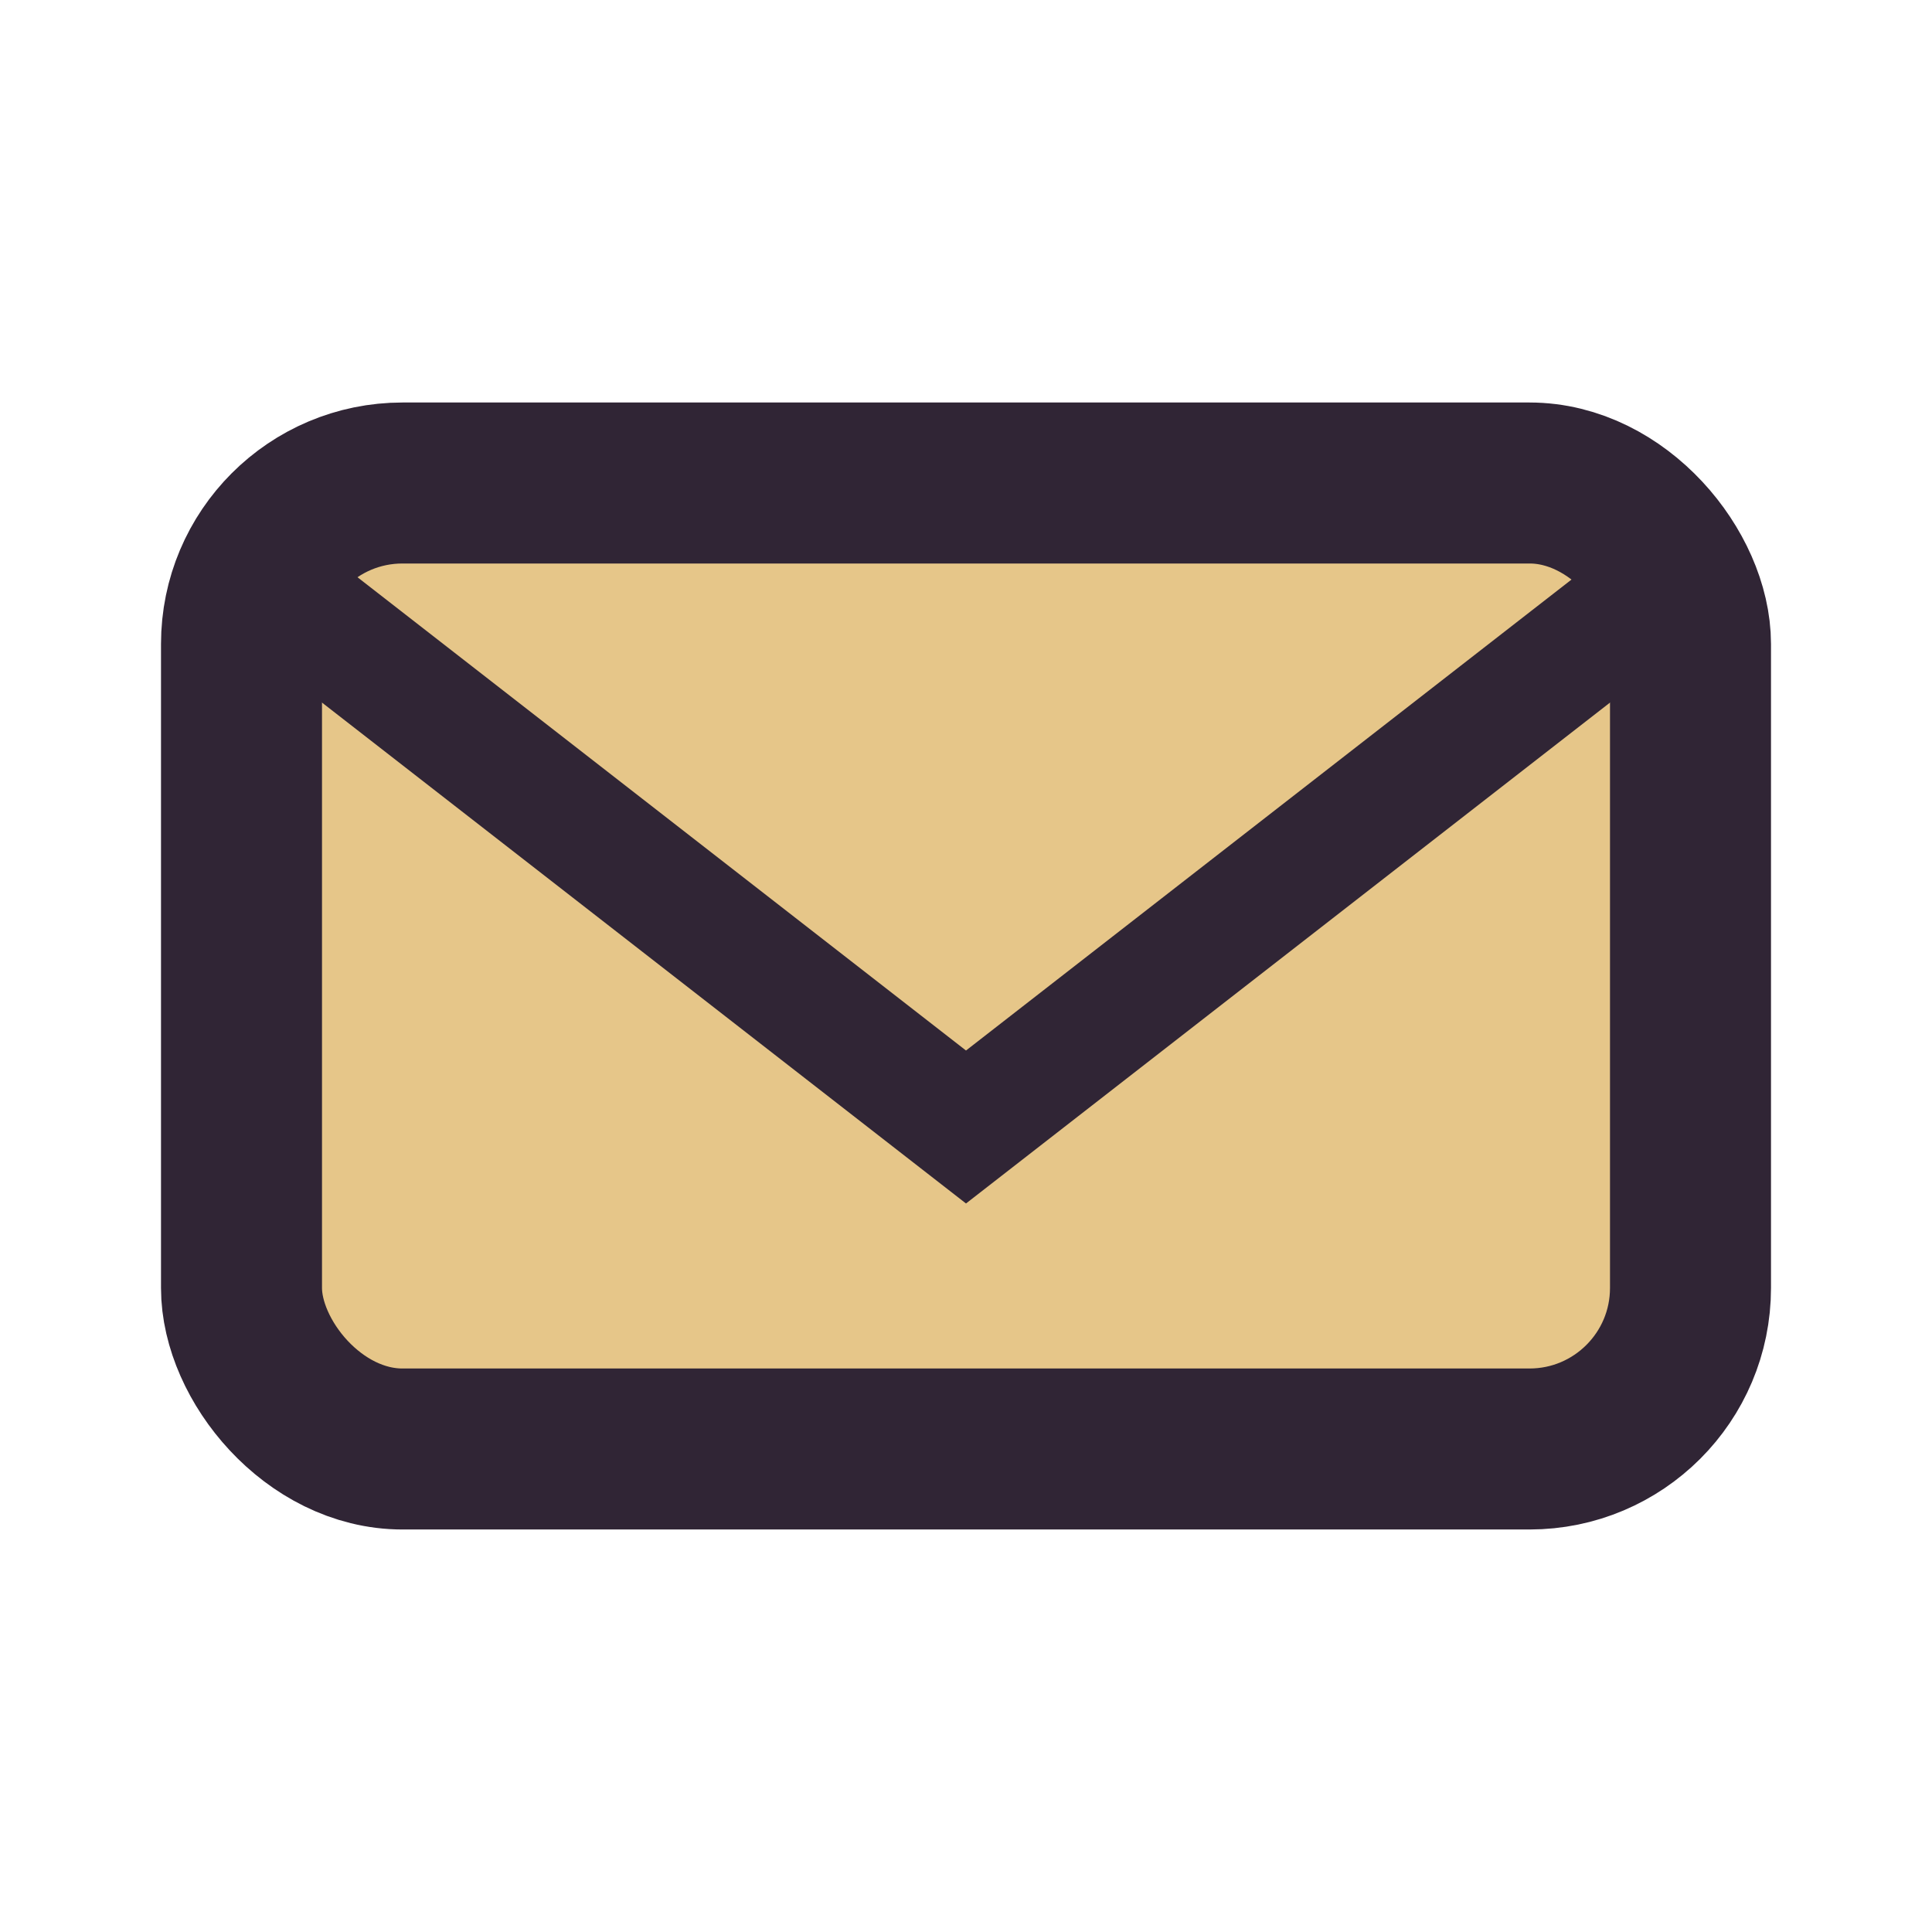
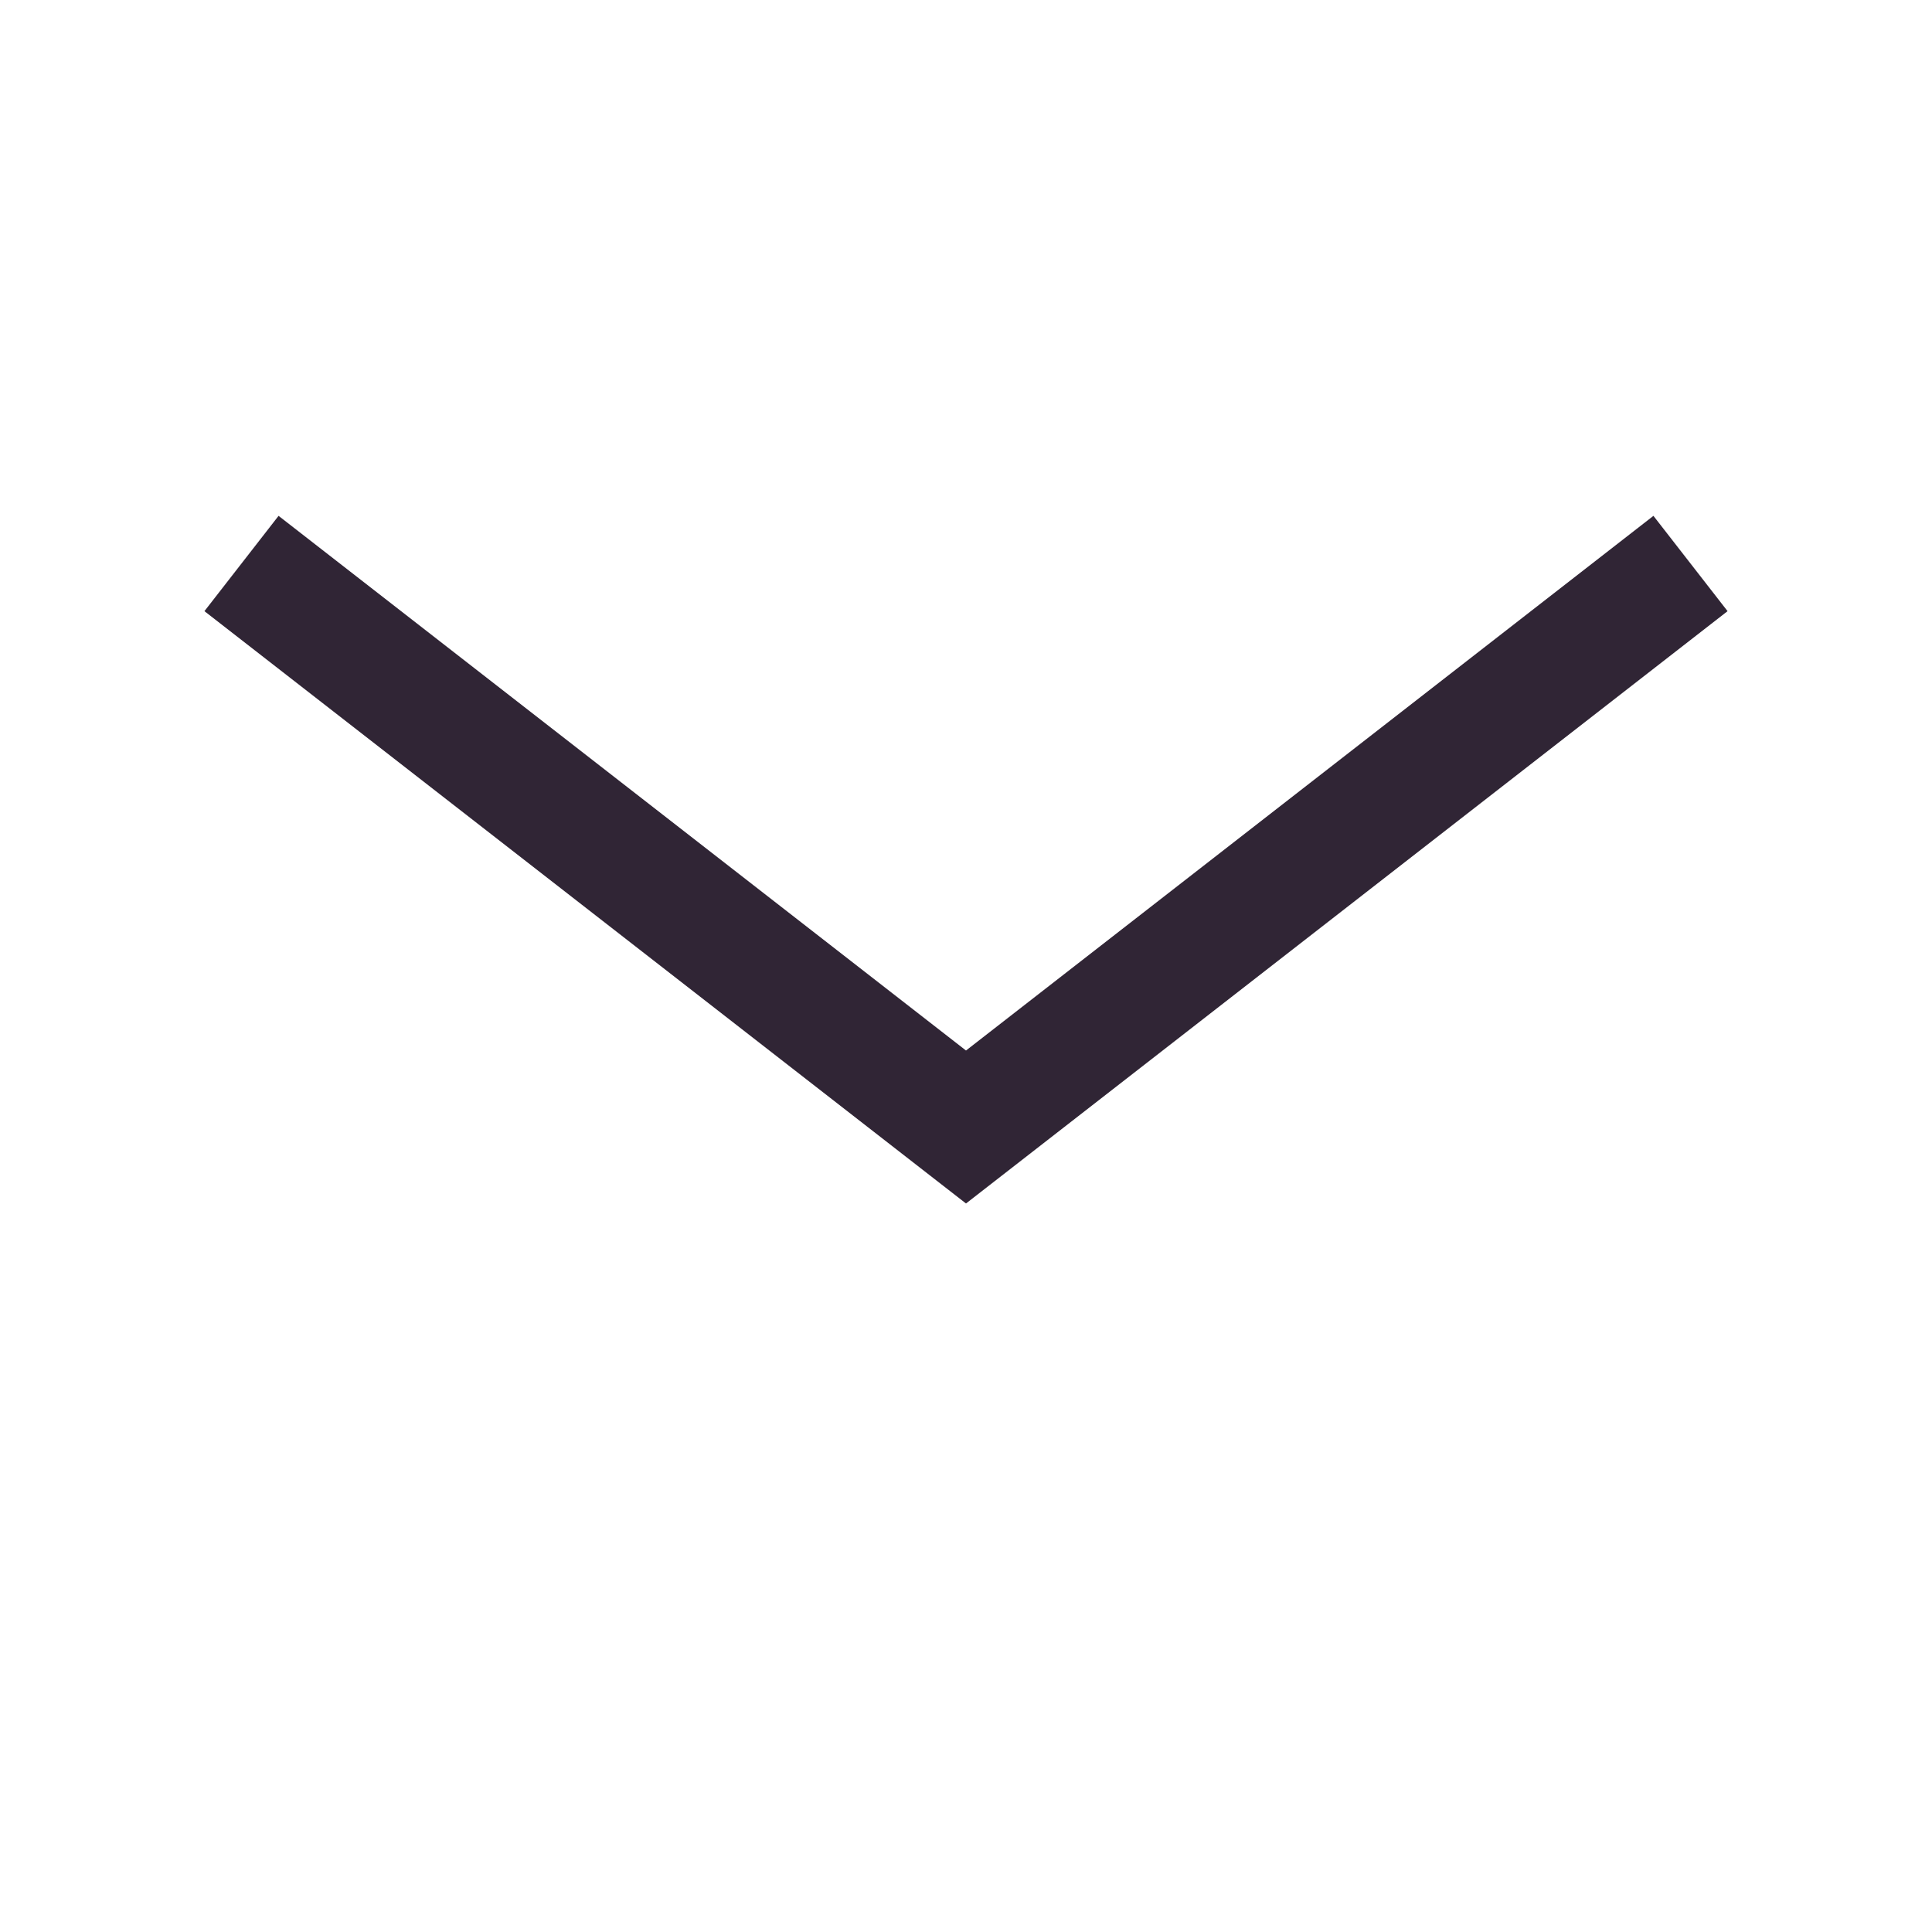
<svg xmlns="http://www.w3.org/2000/svg" width="24" height="24" viewBox="0 0 24 24">
-   <rect x="3" y="6" width="18" height="12" rx="2" fill="#E6C689" stroke="#302535" stroke-width="2" />
  <polyline points="3,7 12,14 21,7" fill="none" stroke="#302535" stroke-width="1.5" />
</svg>